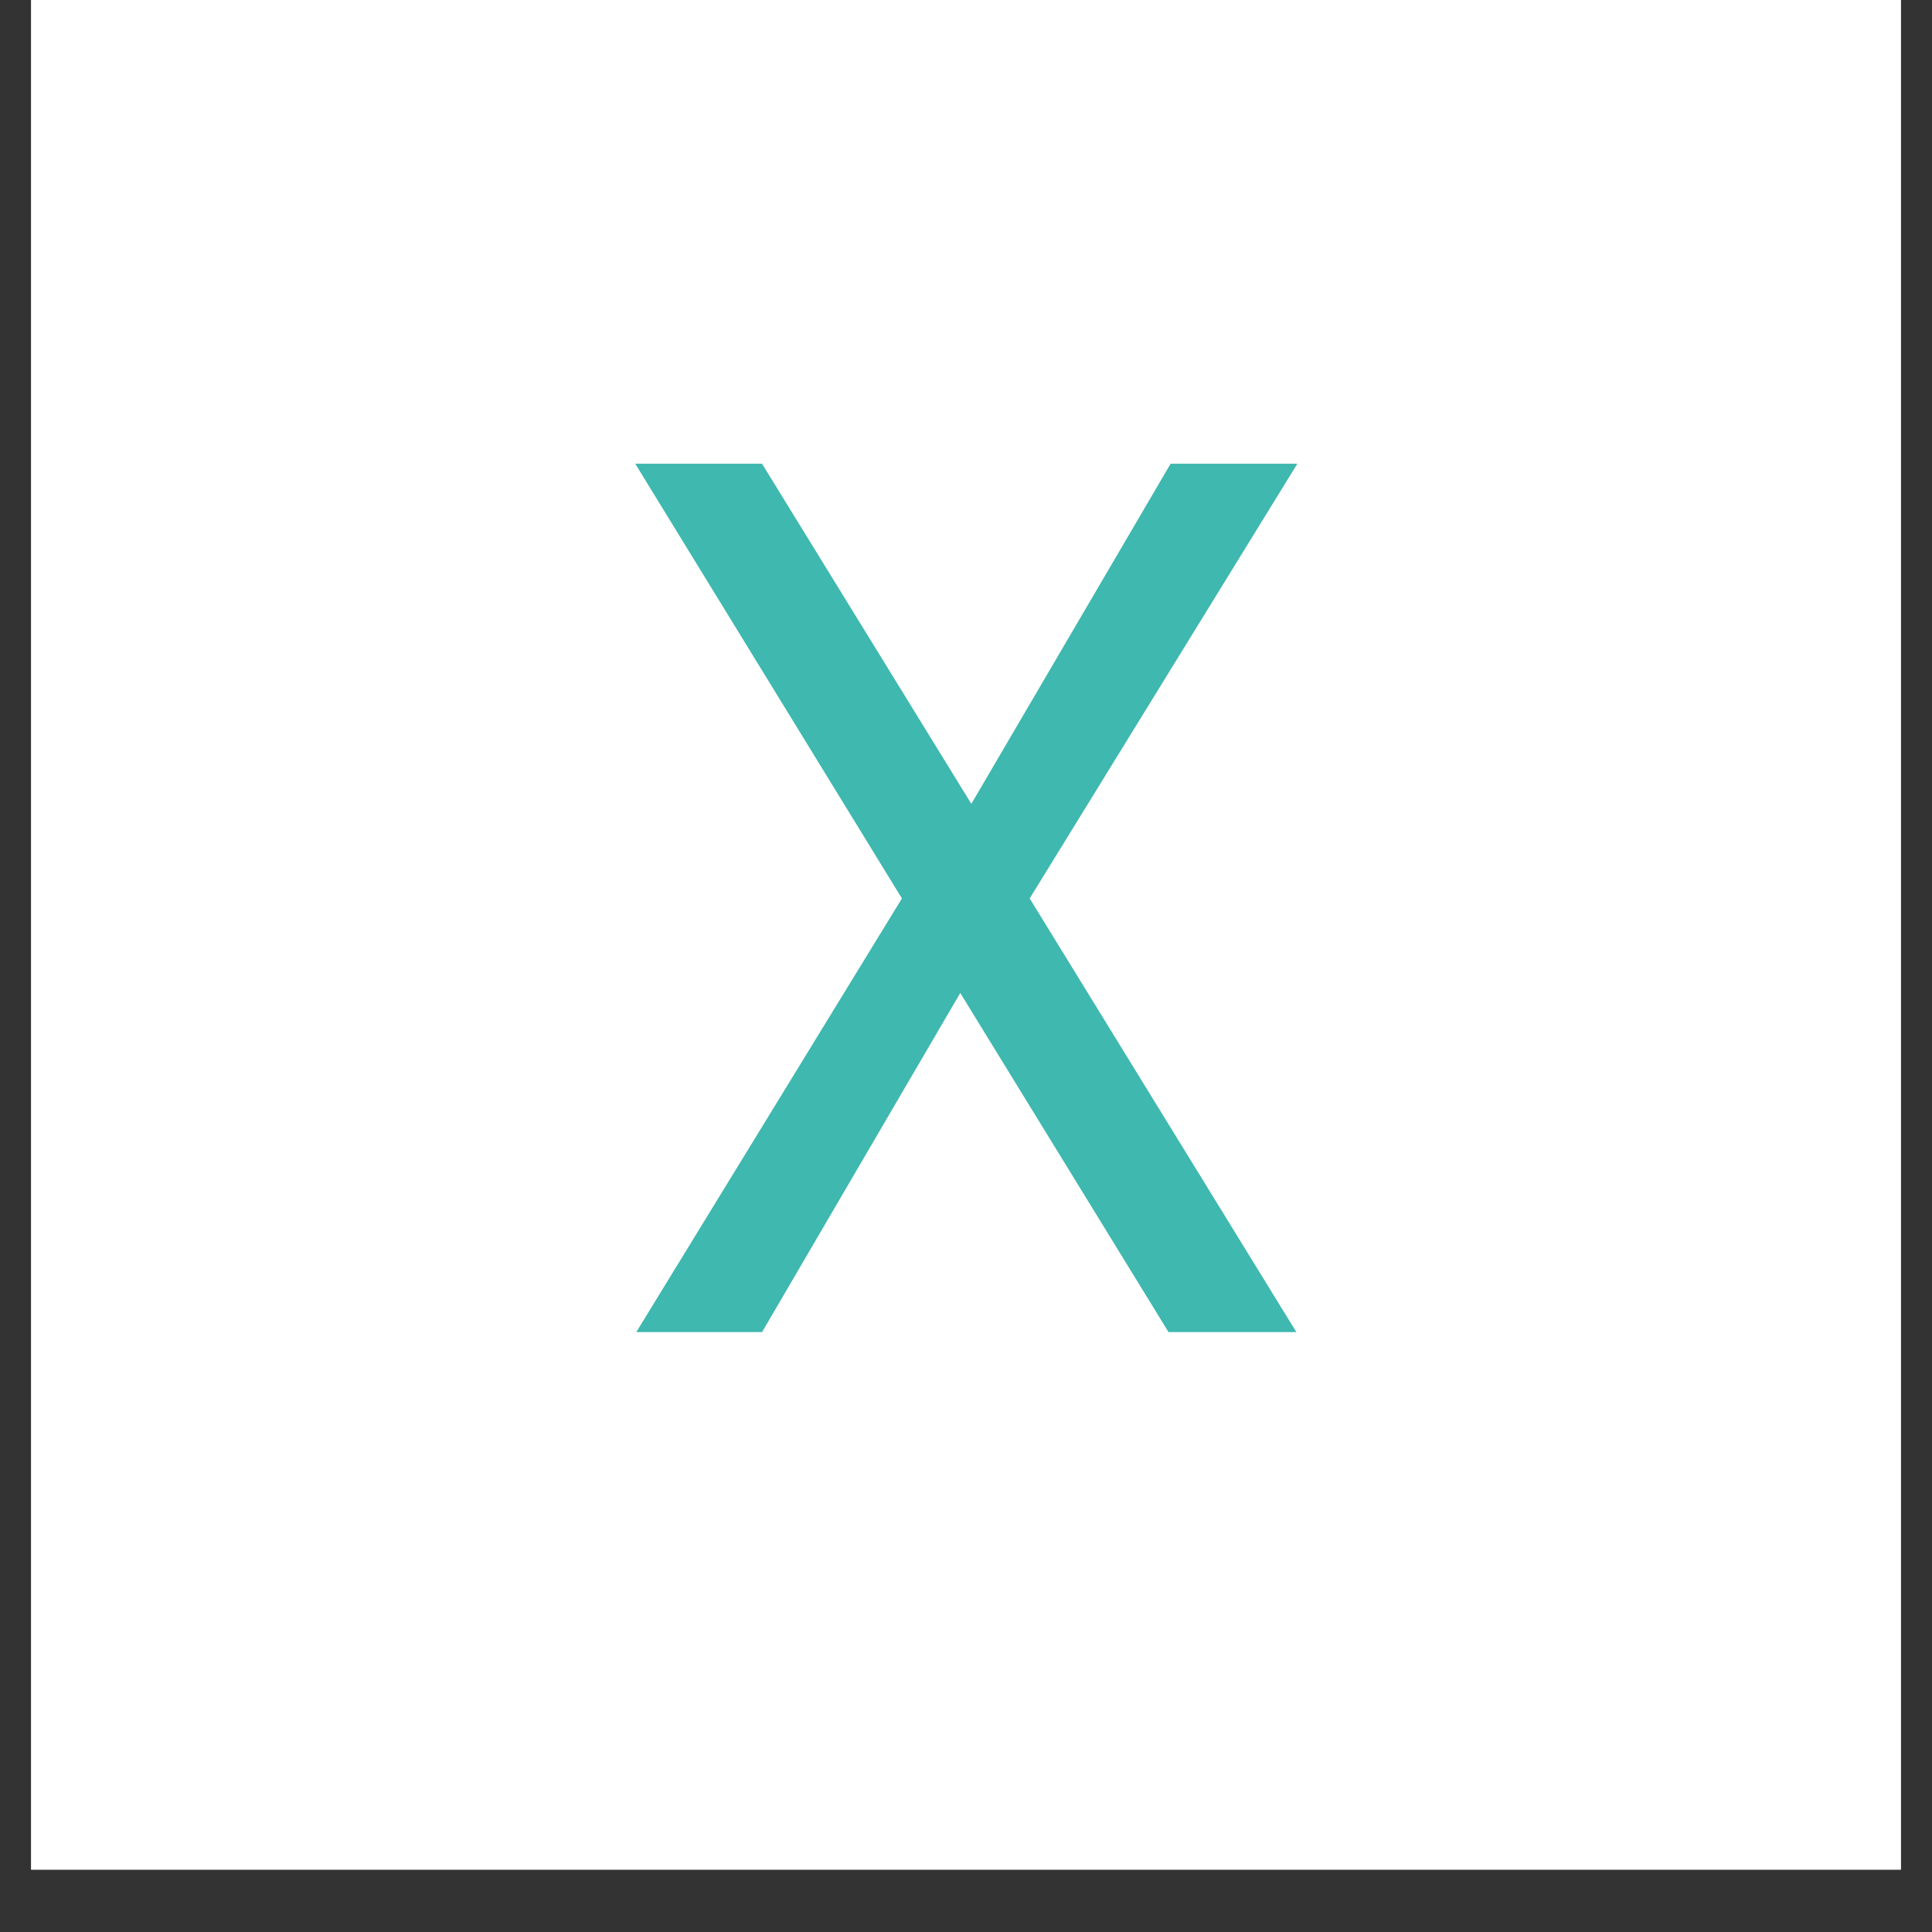
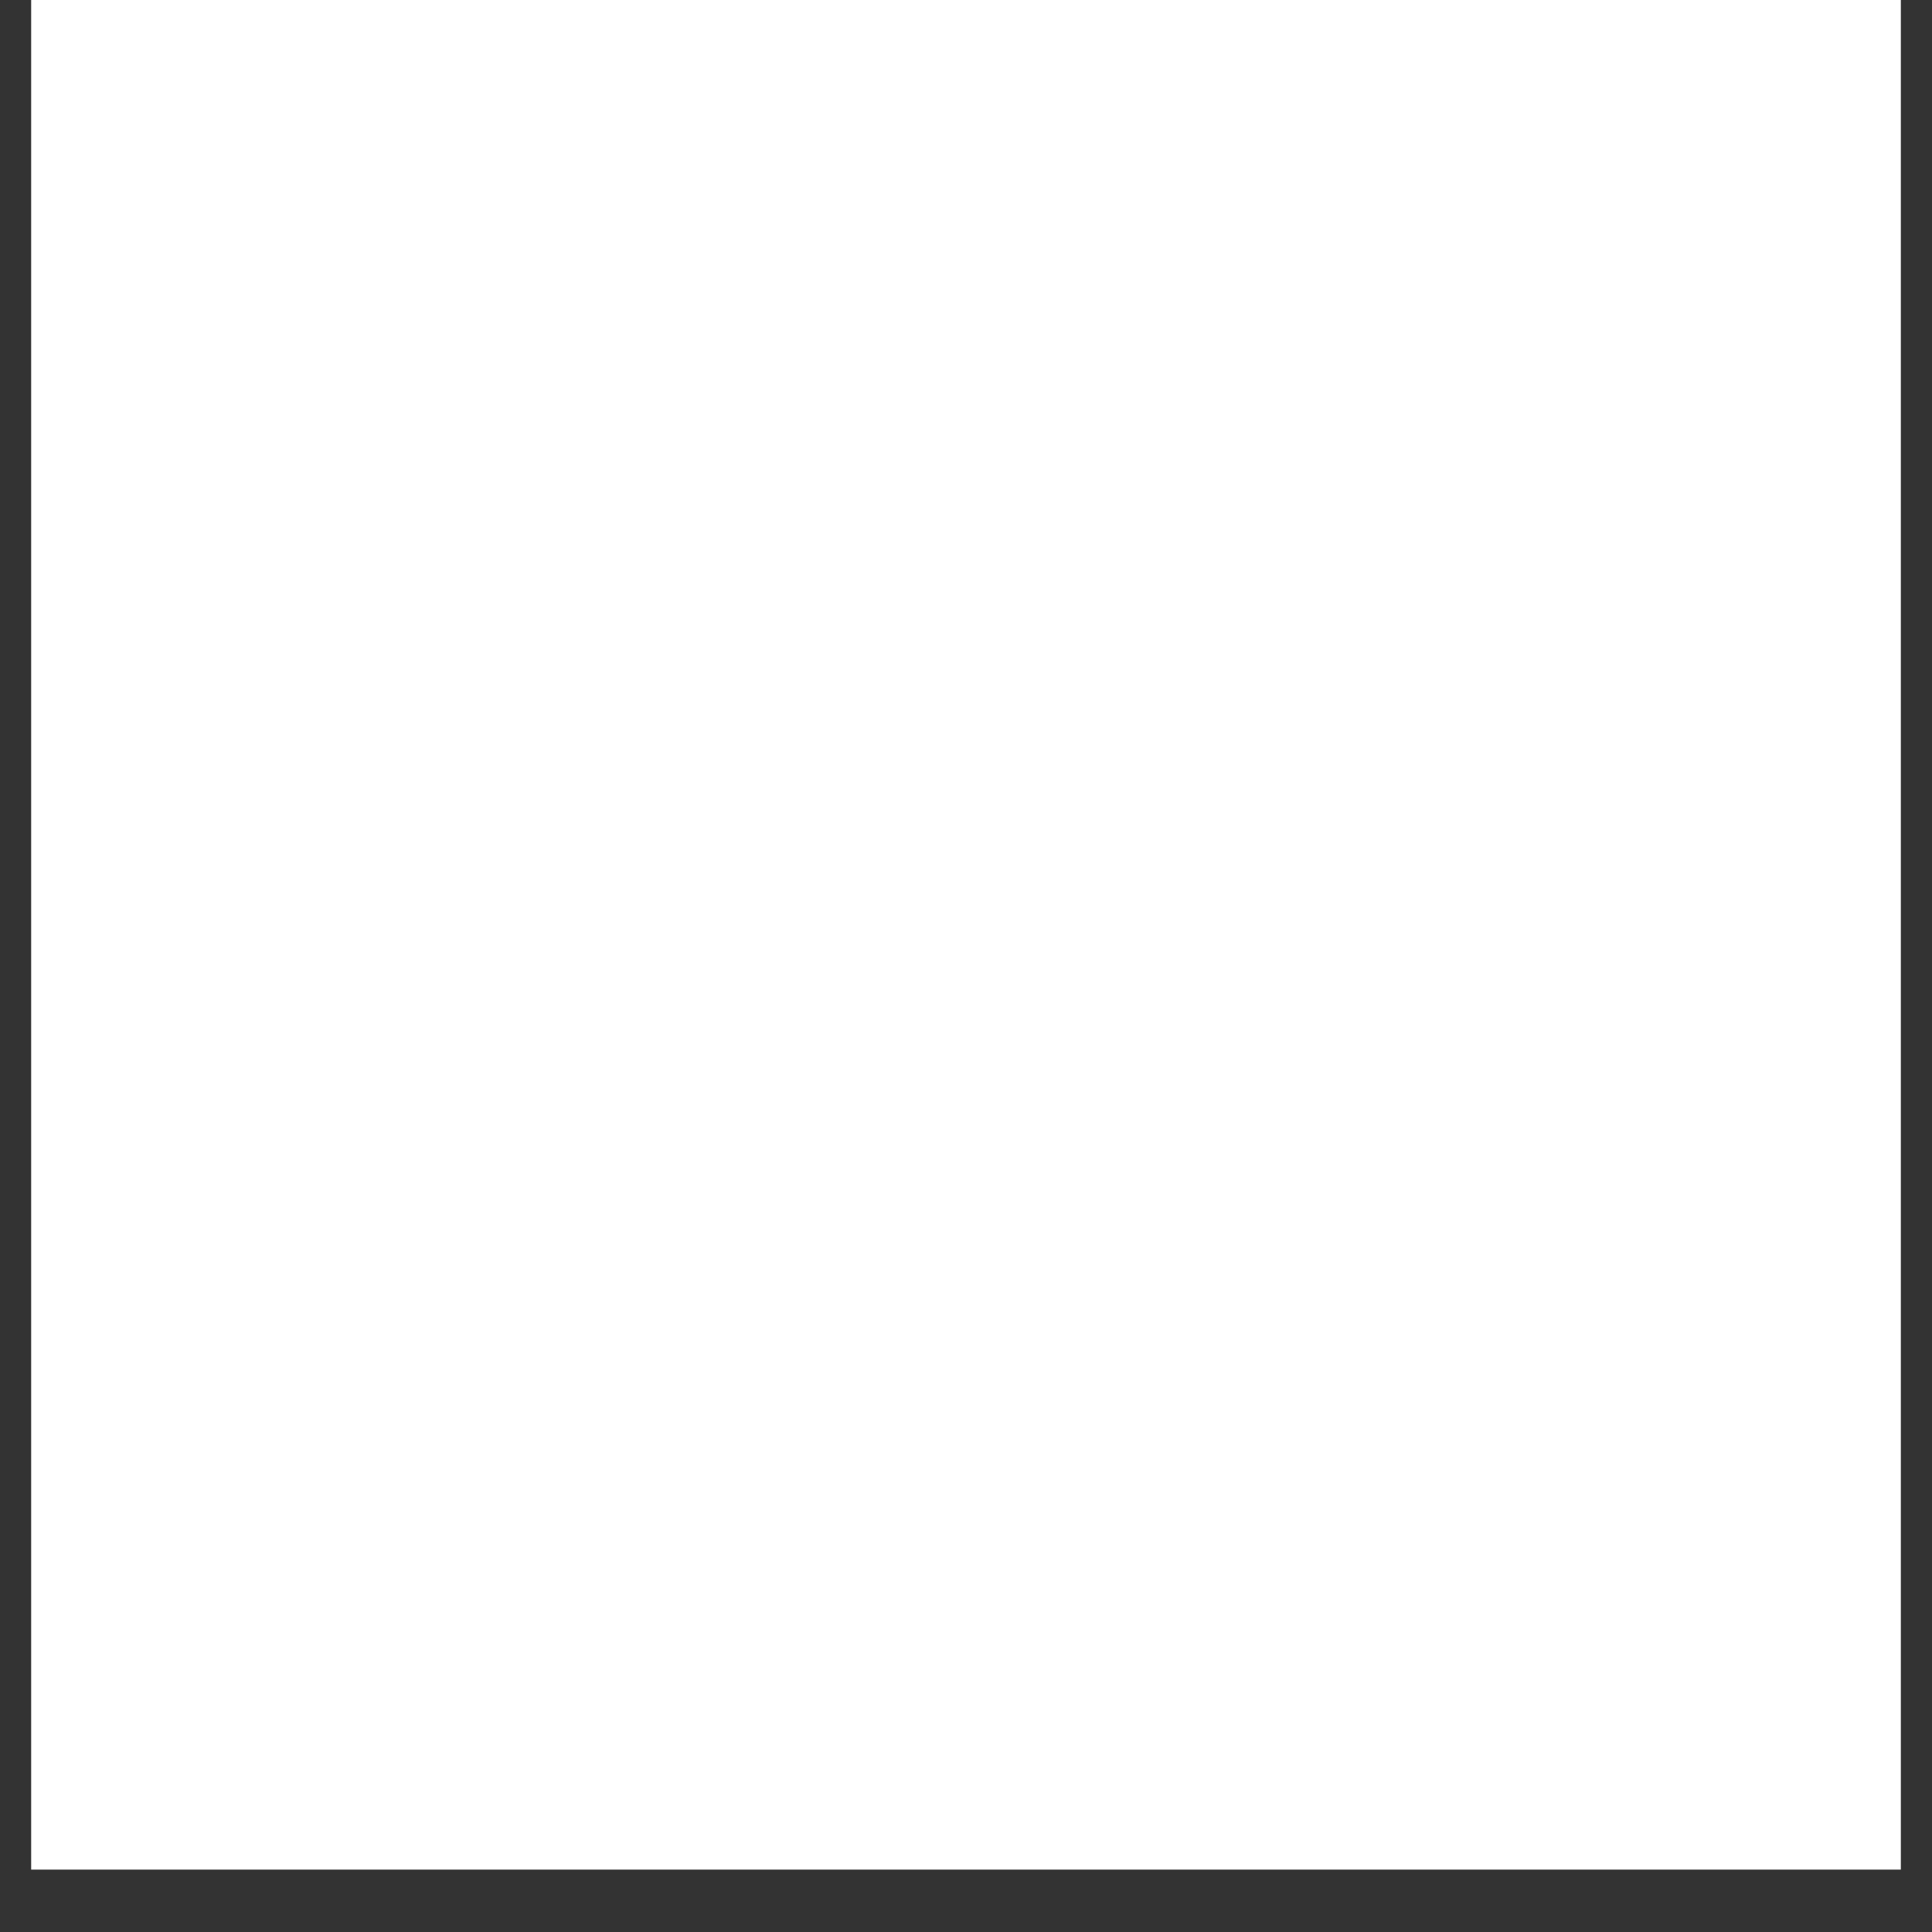
<svg xmlns="http://www.w3.org/2000/svg" width="40" zoomAndPan="magnify" viewBox="0 0 30 30" height="40" preserveAspectRatio="xMidYMid meet" version="1.0">
  <rect x="0" y="0" width="30" height="30" fill="#333333" stroke="none" />
  <defs>
    <g />
    <clipPath id="8bfd546e2a">
      <path d="M 0.484 0 L 29.516 0 L 29.516 29.031 L 0.484 29.031 Z M 0.484 0 " clip-rule="nonzero" />
    </clipPath>
  </defs>
  <g clip-path="url(#8bfd546e2a)">
    <path fill="#ffffff" d="M 0.484 0 L 29.516 0 L 29.516 29.031 L 0.484 29.031 Z M 0.484 0 " fill-opacity="1" fill-rule="nonzero" />
-     <path fill="#ffffff" d="M 0.484 0 L 29.516 0 L 29.516 29.031 L 0.484 29.031 Z M 0.484 0 " fill-opacity="1" fill-rule="nonzero" />
  </g>
  <g fill="#3fb8af" fill-opacity="1">
    <g transform="translate(8.989, 20.685)">
      <g>
-         <path d="M 7 -6.734 L 11.141 0 L 9.156 0 L 5.922 -5.266 L 2.844 0 L 0.891 0 L 5.016 -6.734 L 0.875 -13.484 L 2.844 -13.484 L 6.094 -8.203 L 9.188 -13.484 L 11.156 -13.484 Z M 7 -6.734 " />
-       </g>
+         </g>
    </g>
  </g>
</svg>